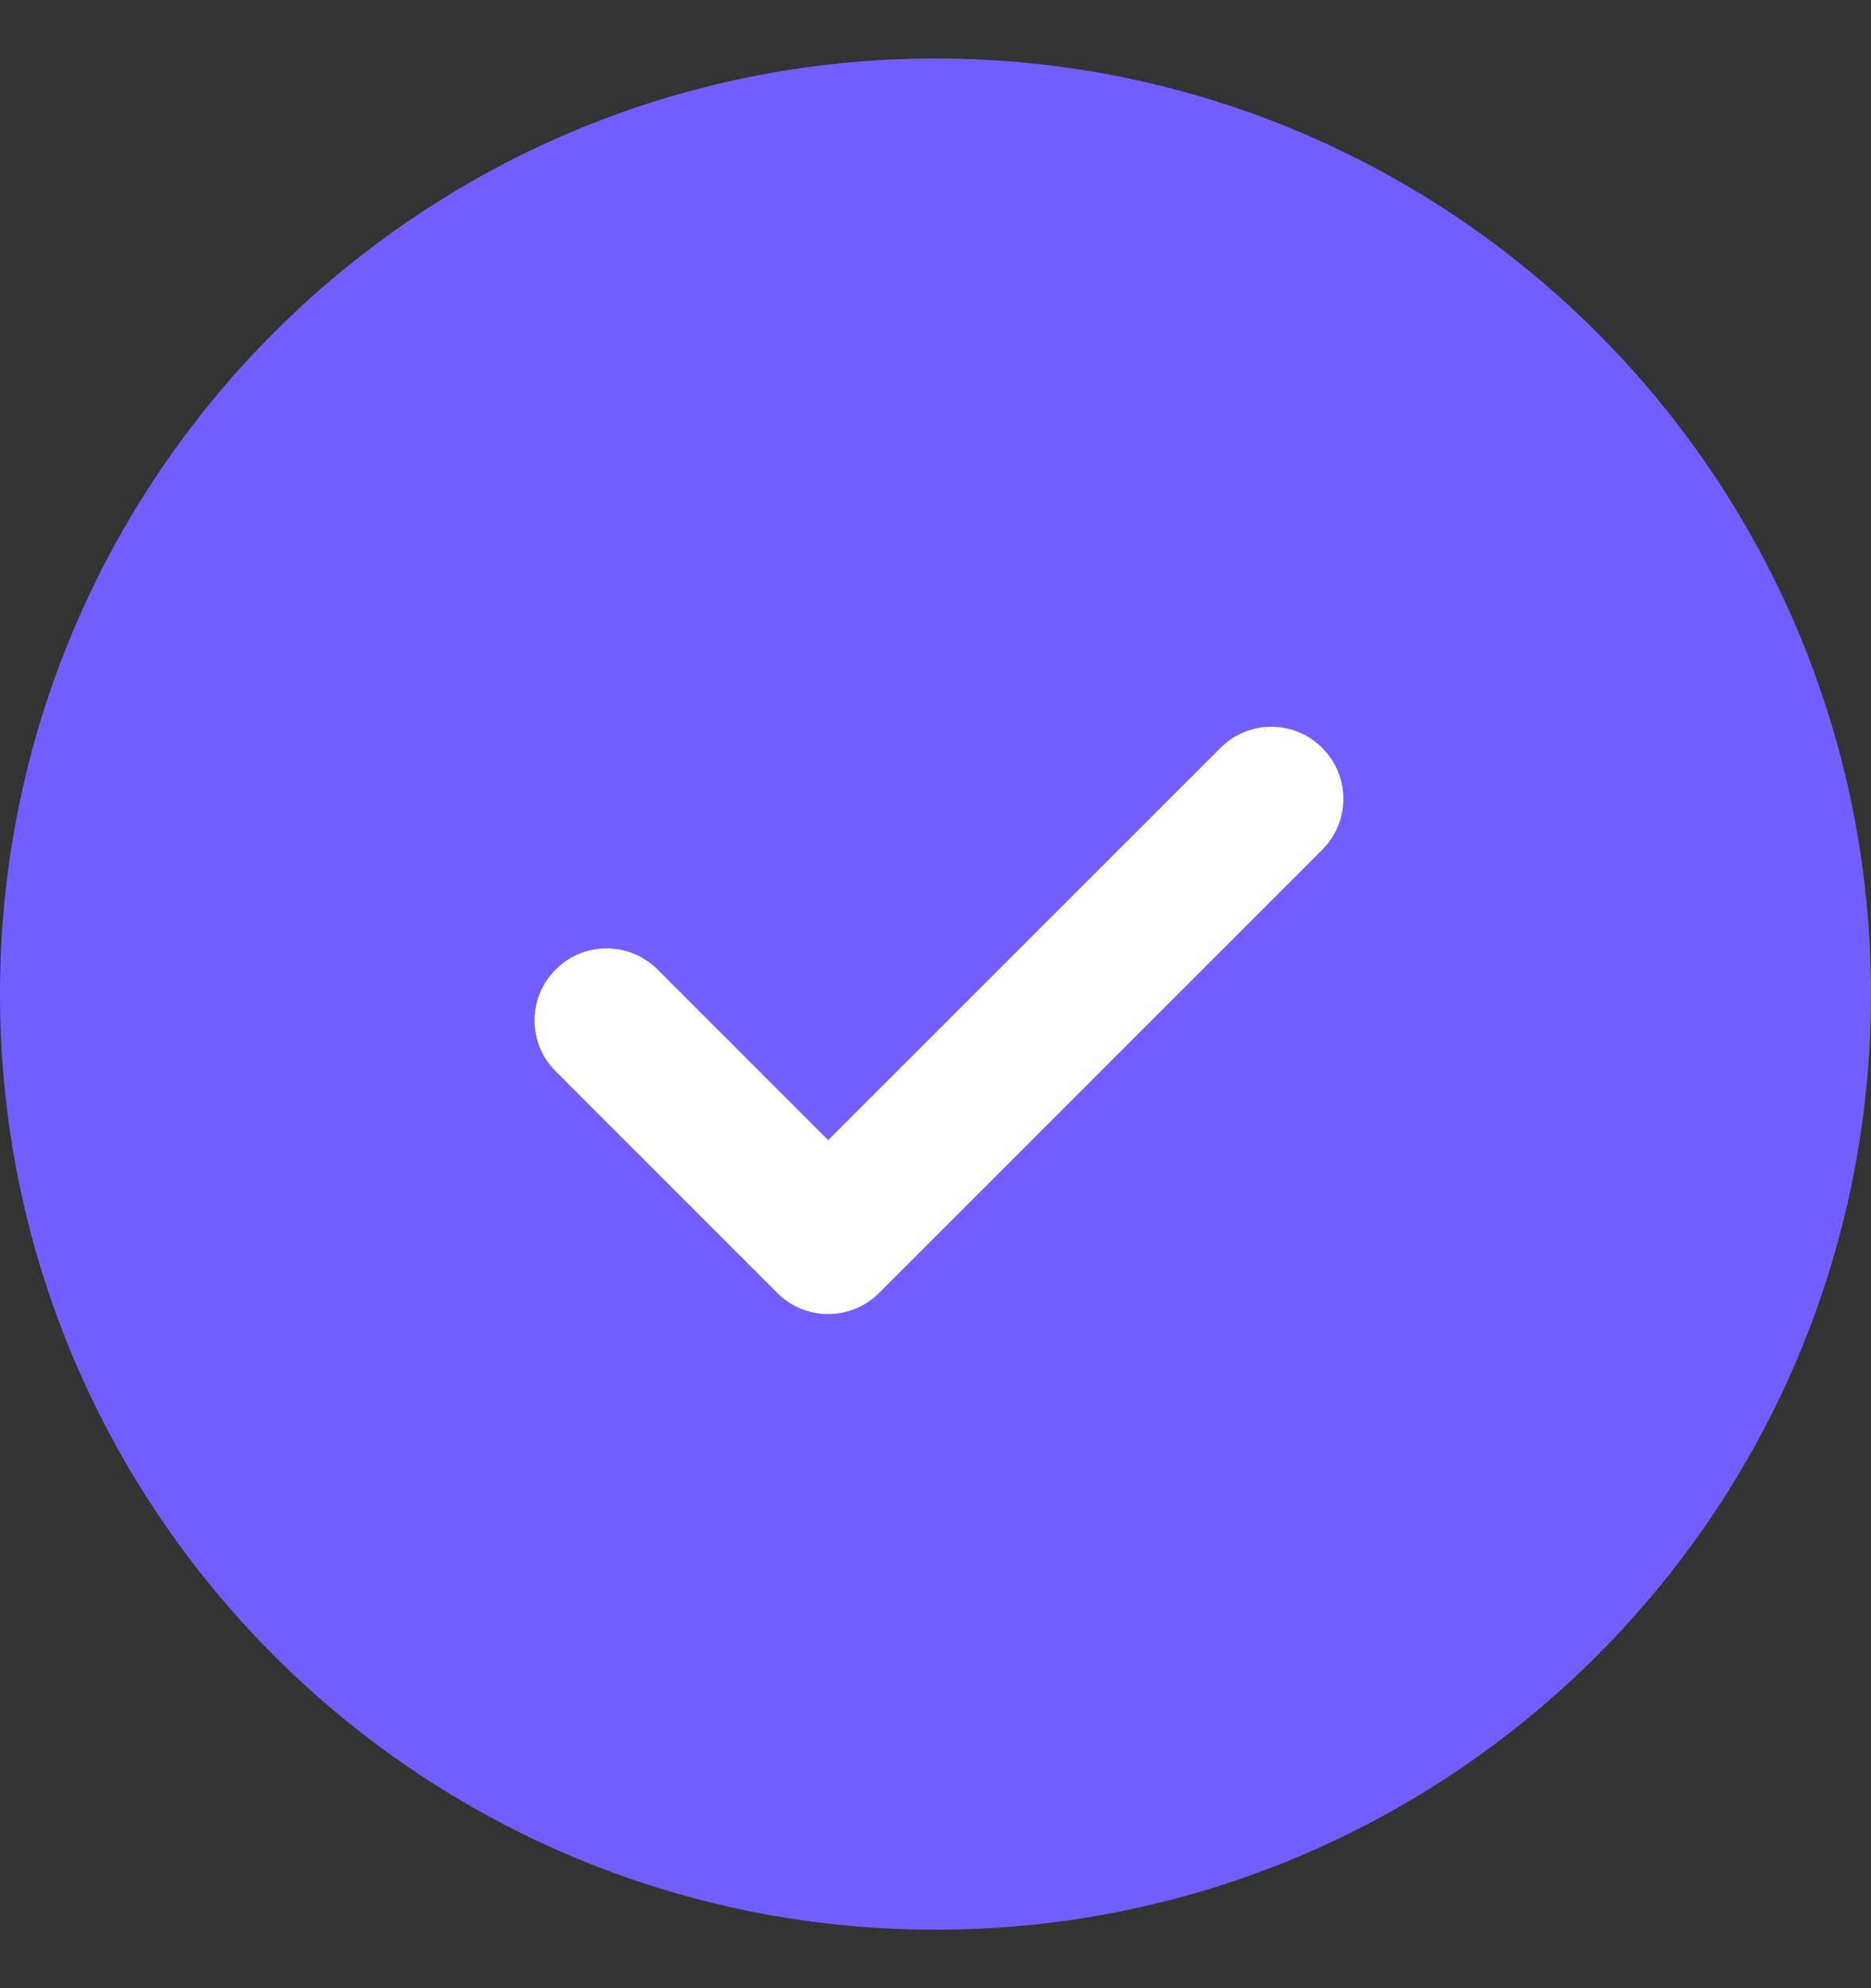
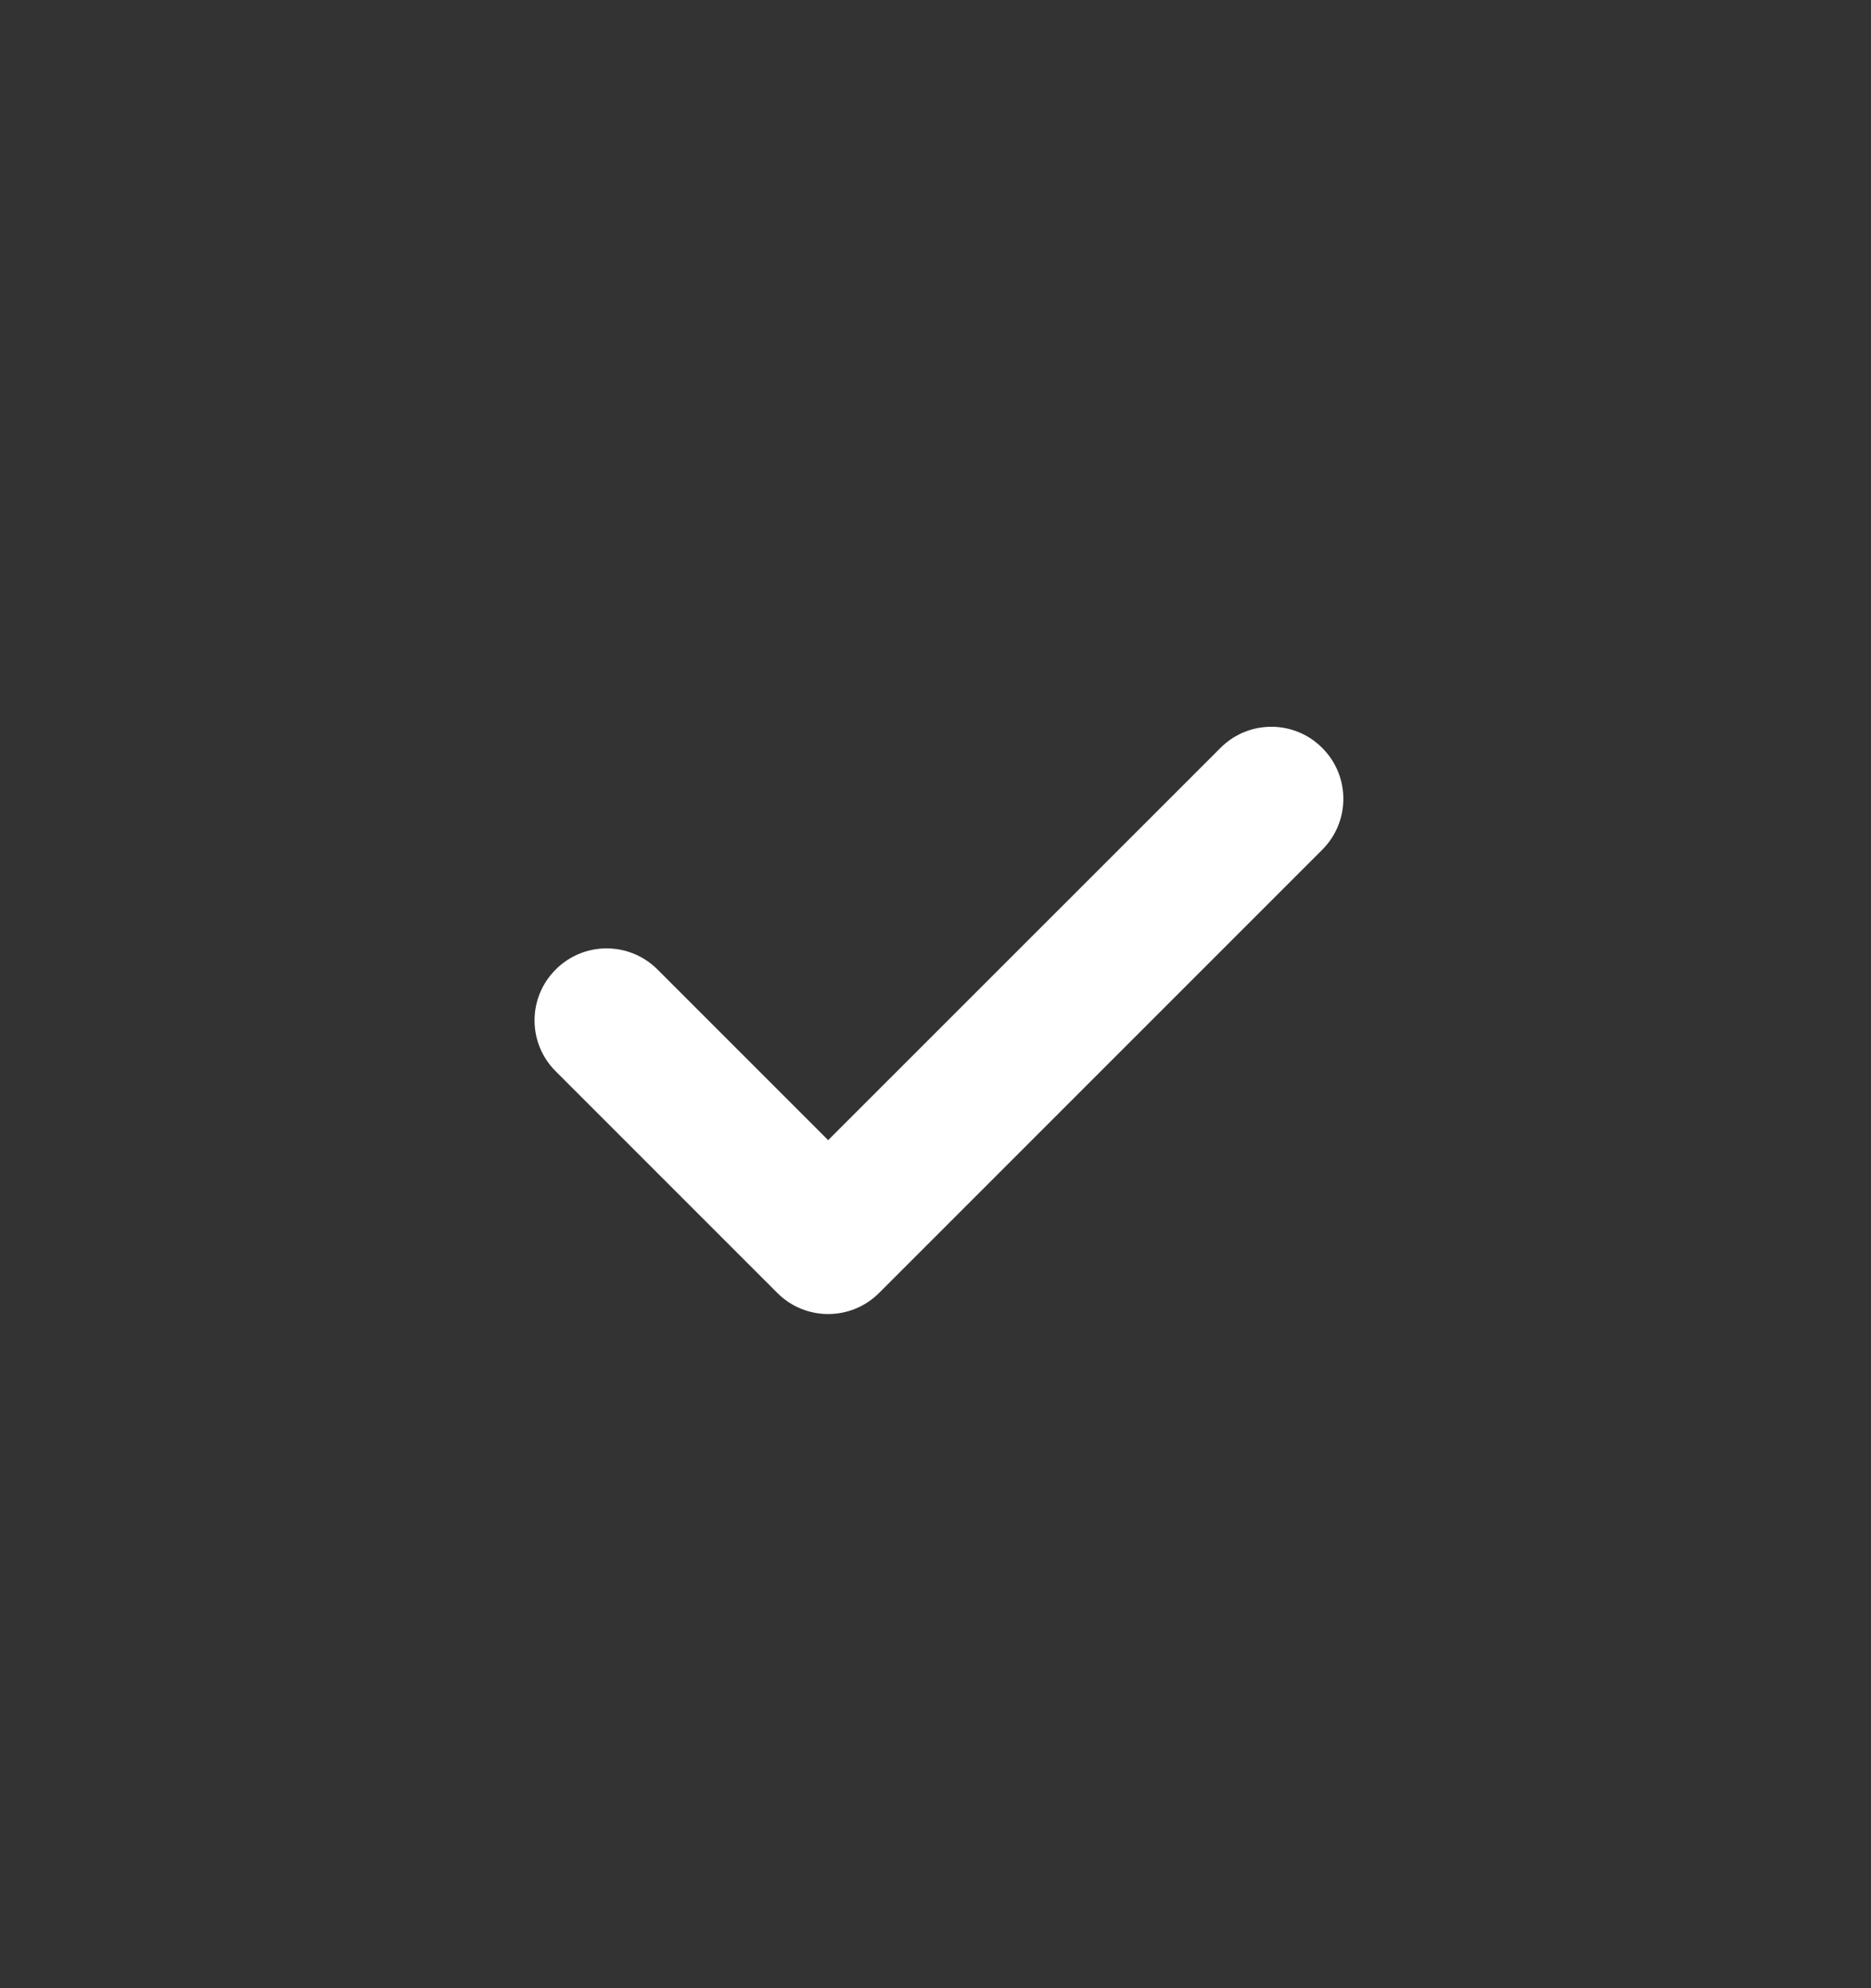
<svg xmlns="http://www.w3.org/2000/svg" width="16" height="17" viewBox="0 0 16 17" fill="none">
  <rect x="0" y="0" width="16" height="17" fill="#333333" stroke="none" />
-   <path d="M16 8.5C16 12.918 12.418 16.5 8 16.5C3.582 16.5 0 12.918 0 8.5C0 4.082 3.582 0.5 8 0.5C12.418 0.5 16 4.082 16 8.5Z" fill="#725EFF" />
  <path d="M11.307 6.395C11.548 6.635 11.548 7.025 11.307 7.266L7.518 11.055C7.277 11.296 6.887 11.296 6.647 11.055L4.752 9.16C4.511 8.92 4.511 8.53 4.752 8.29C4.992 8.049 5.382 8.049 5.623 8.29L7.082 9.749L10.437 6.395C10.677 6.154 11.067 6.154 11.307 6.395Z" fill="white" />
</svg>